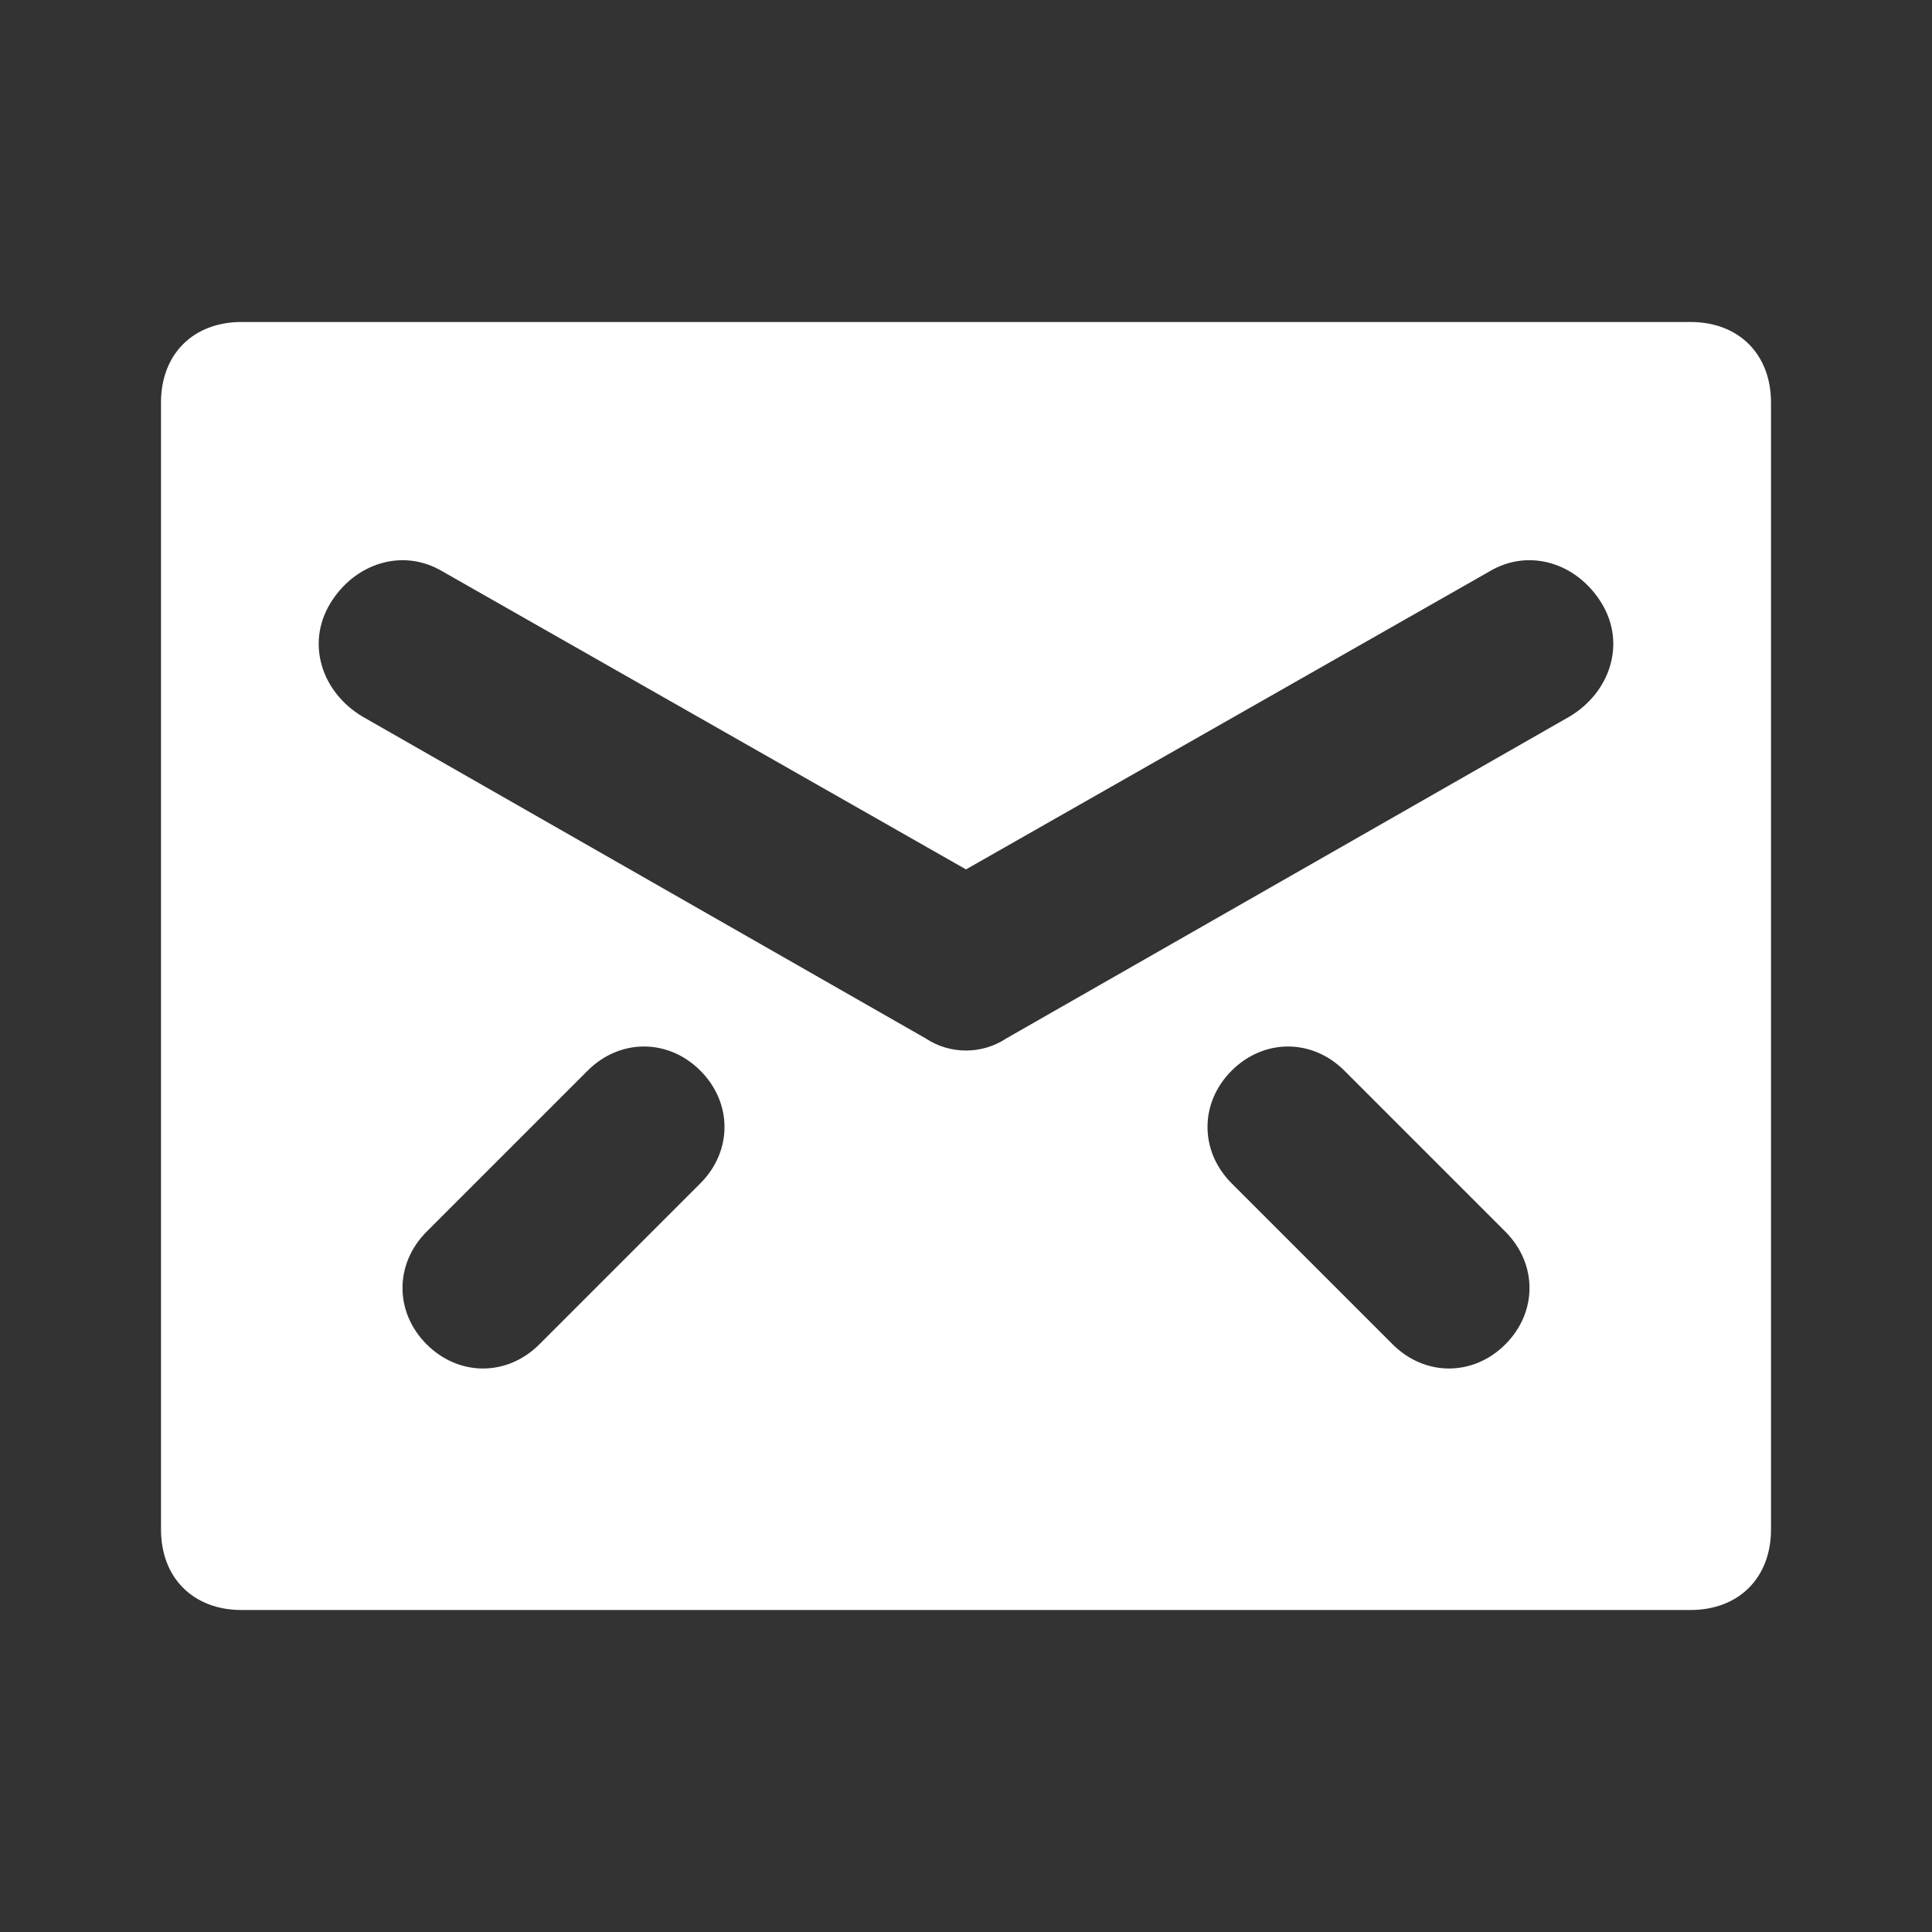
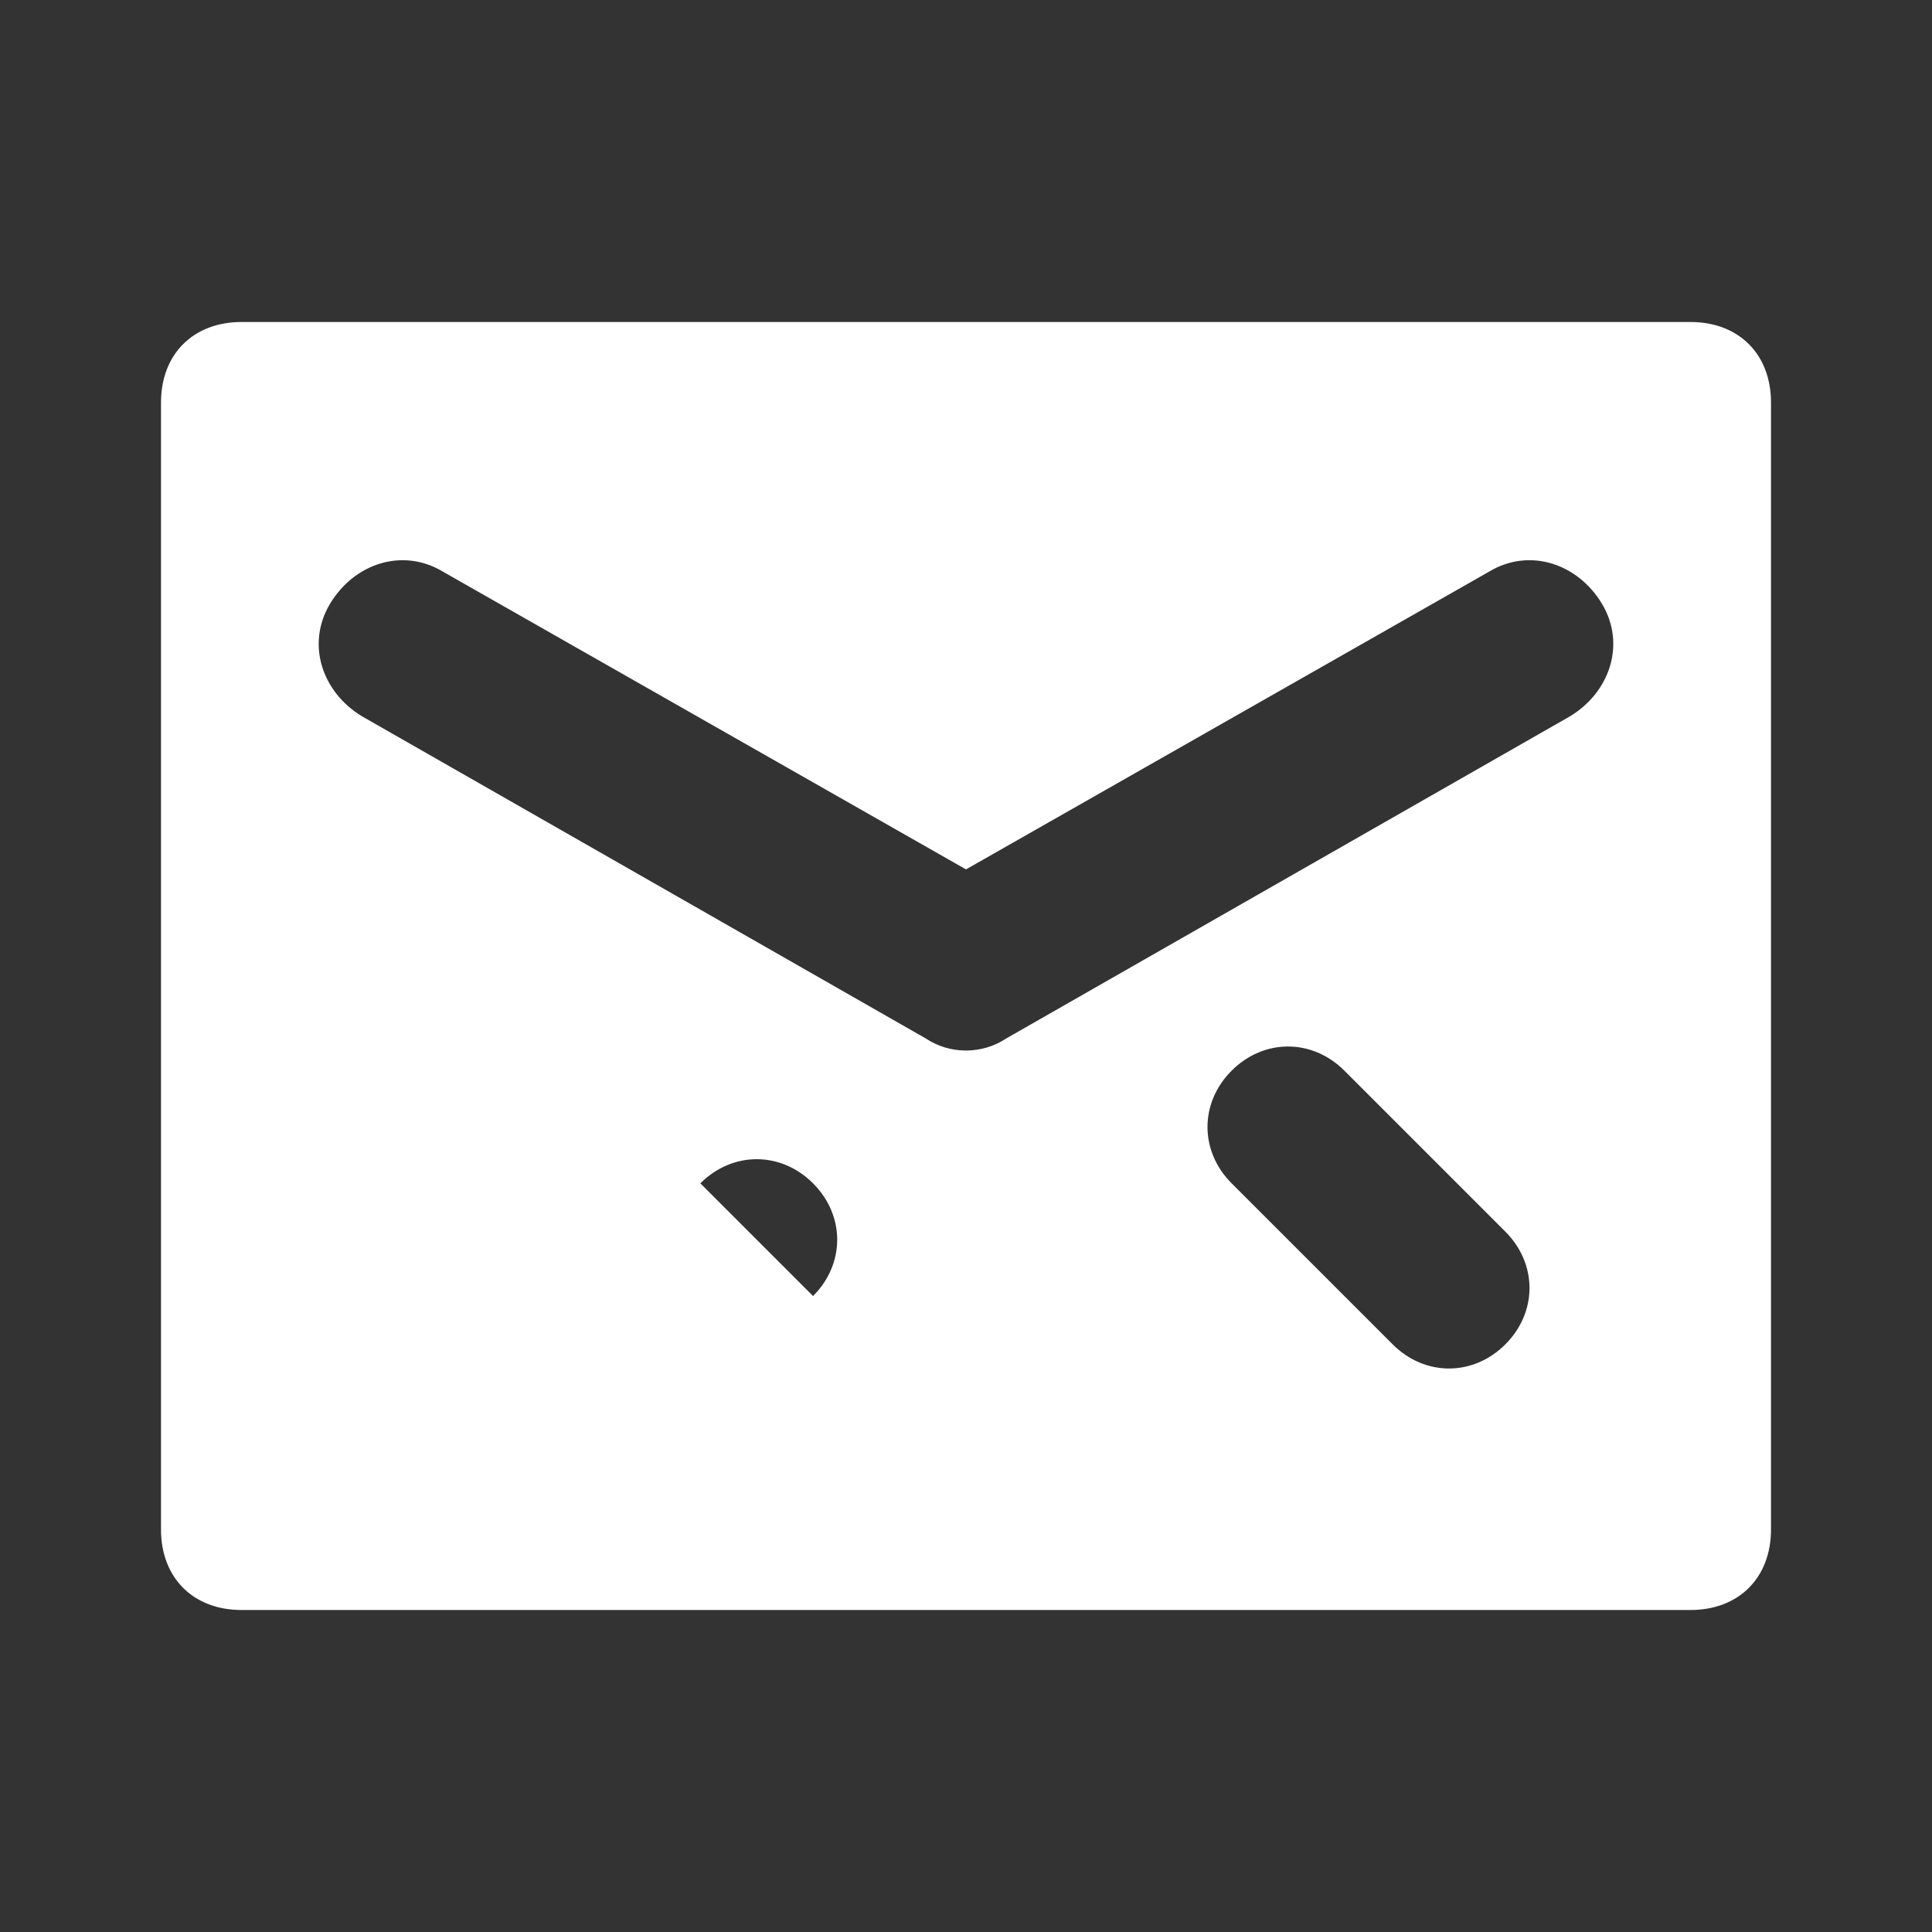
<svg xmlns="http://www.w3.org/2000/svg" viewBox="0 0 24 24" version="1.1" id="Layer_1">
  <rect x="0" y="0" width="24" height="24" fill="#333333" stroke="none" />
  <defs>
    <style>
      .st0 {
        fill: #fff;
      }
    </style>
  </defs>
-   <path d="M21,4H3c-.6,0-1,.4-1,1v14c0,.6.4,1,1,1h18c.6,0,1-.4,1-1V5c0-.6-.4-1-1-1ZM8.7,14.7l-2,2c-.4.4-1,.4-1.4,0-.4-.4-.4-1,0-1.4l2-2c.4-.4,1-.4,1.4,0,.4.4.4,1,0,1.4ZM18.7,16.7c-.4.4-1,.4-1.4,0l-2-2c-.4-.4-.4-1,0-1.4.4-.4,1-.4,1.4,0l2,2c.4.4.4,1,0,1.4ZM19.5,8.9l-7,4c-.3.2-.7.2-1,0l-7-4c-.5-.3-.7-.9-.4-1.4.3-.5.9-.7,1.4-.4,0,0,0,0,0,0l6.5,3.7,6.5-3.7c.5-.3,1.1-.1,1.4.4s.1,1.1-.4,1.4Z" class="st0" />
+   <path d="M21,4H3c-.6,0-1,.4-1,1v14c0,.6.4,1,1,1h18c.6,0,1-.4,1-1V5c0-.6-.4-1-1-1ZM8.7,14.7l-2,2l2-2c.4-.4,1-.4,1.4,0,.4.4.4,1,0,1.4ZM18.7,16.7c-.4.4-1,.4-1.4,0l-2-2c-.4-.4-.4-1,0-1.4.4-.4,1-.4,1.4,0l2,2c.4.4.4,1,0,1.4ZM19.5,8.9l-7,4c-.3.2-.7.2-1,0l-7-4c-.5-.3-.7-.9-.4-1.4.3-.5.9-.7,1.4-.4,0,0,0,0,0,0l6.5,3.7,6.5-3.7c.5-.3,1.1-.1,1.4.4s.1,1.1-.4,1.4Z" class="st0" />
</svg>